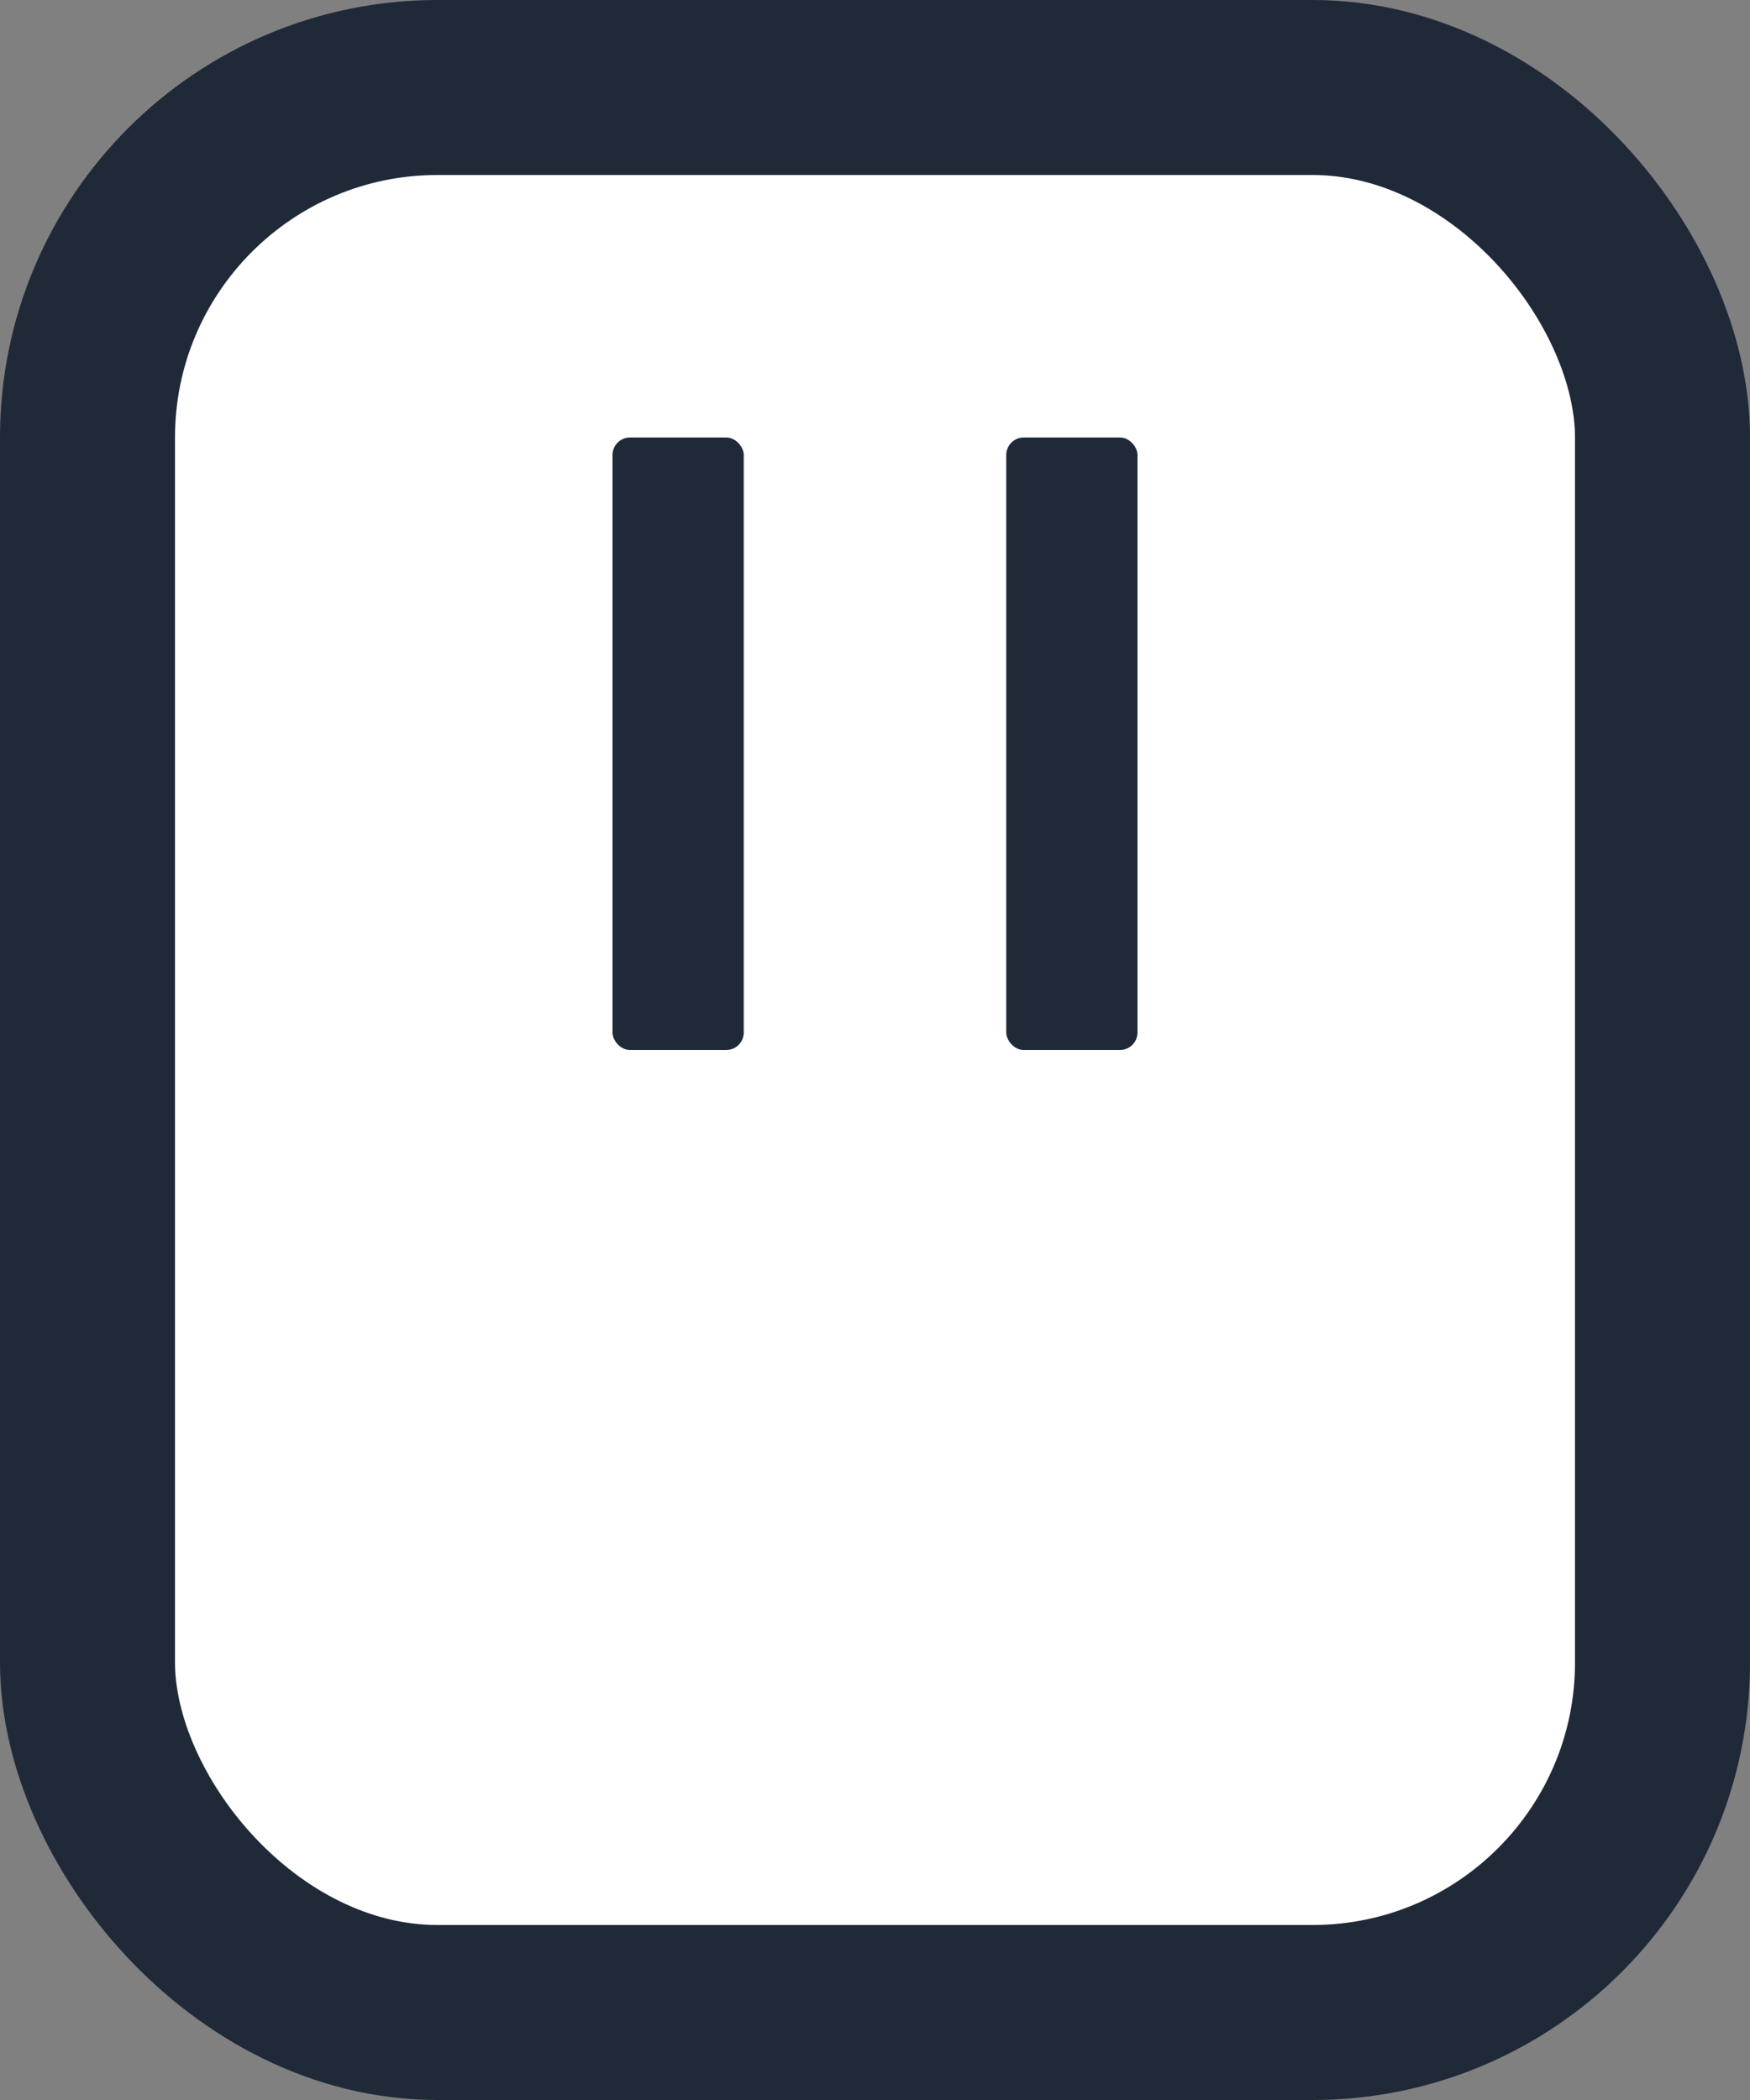
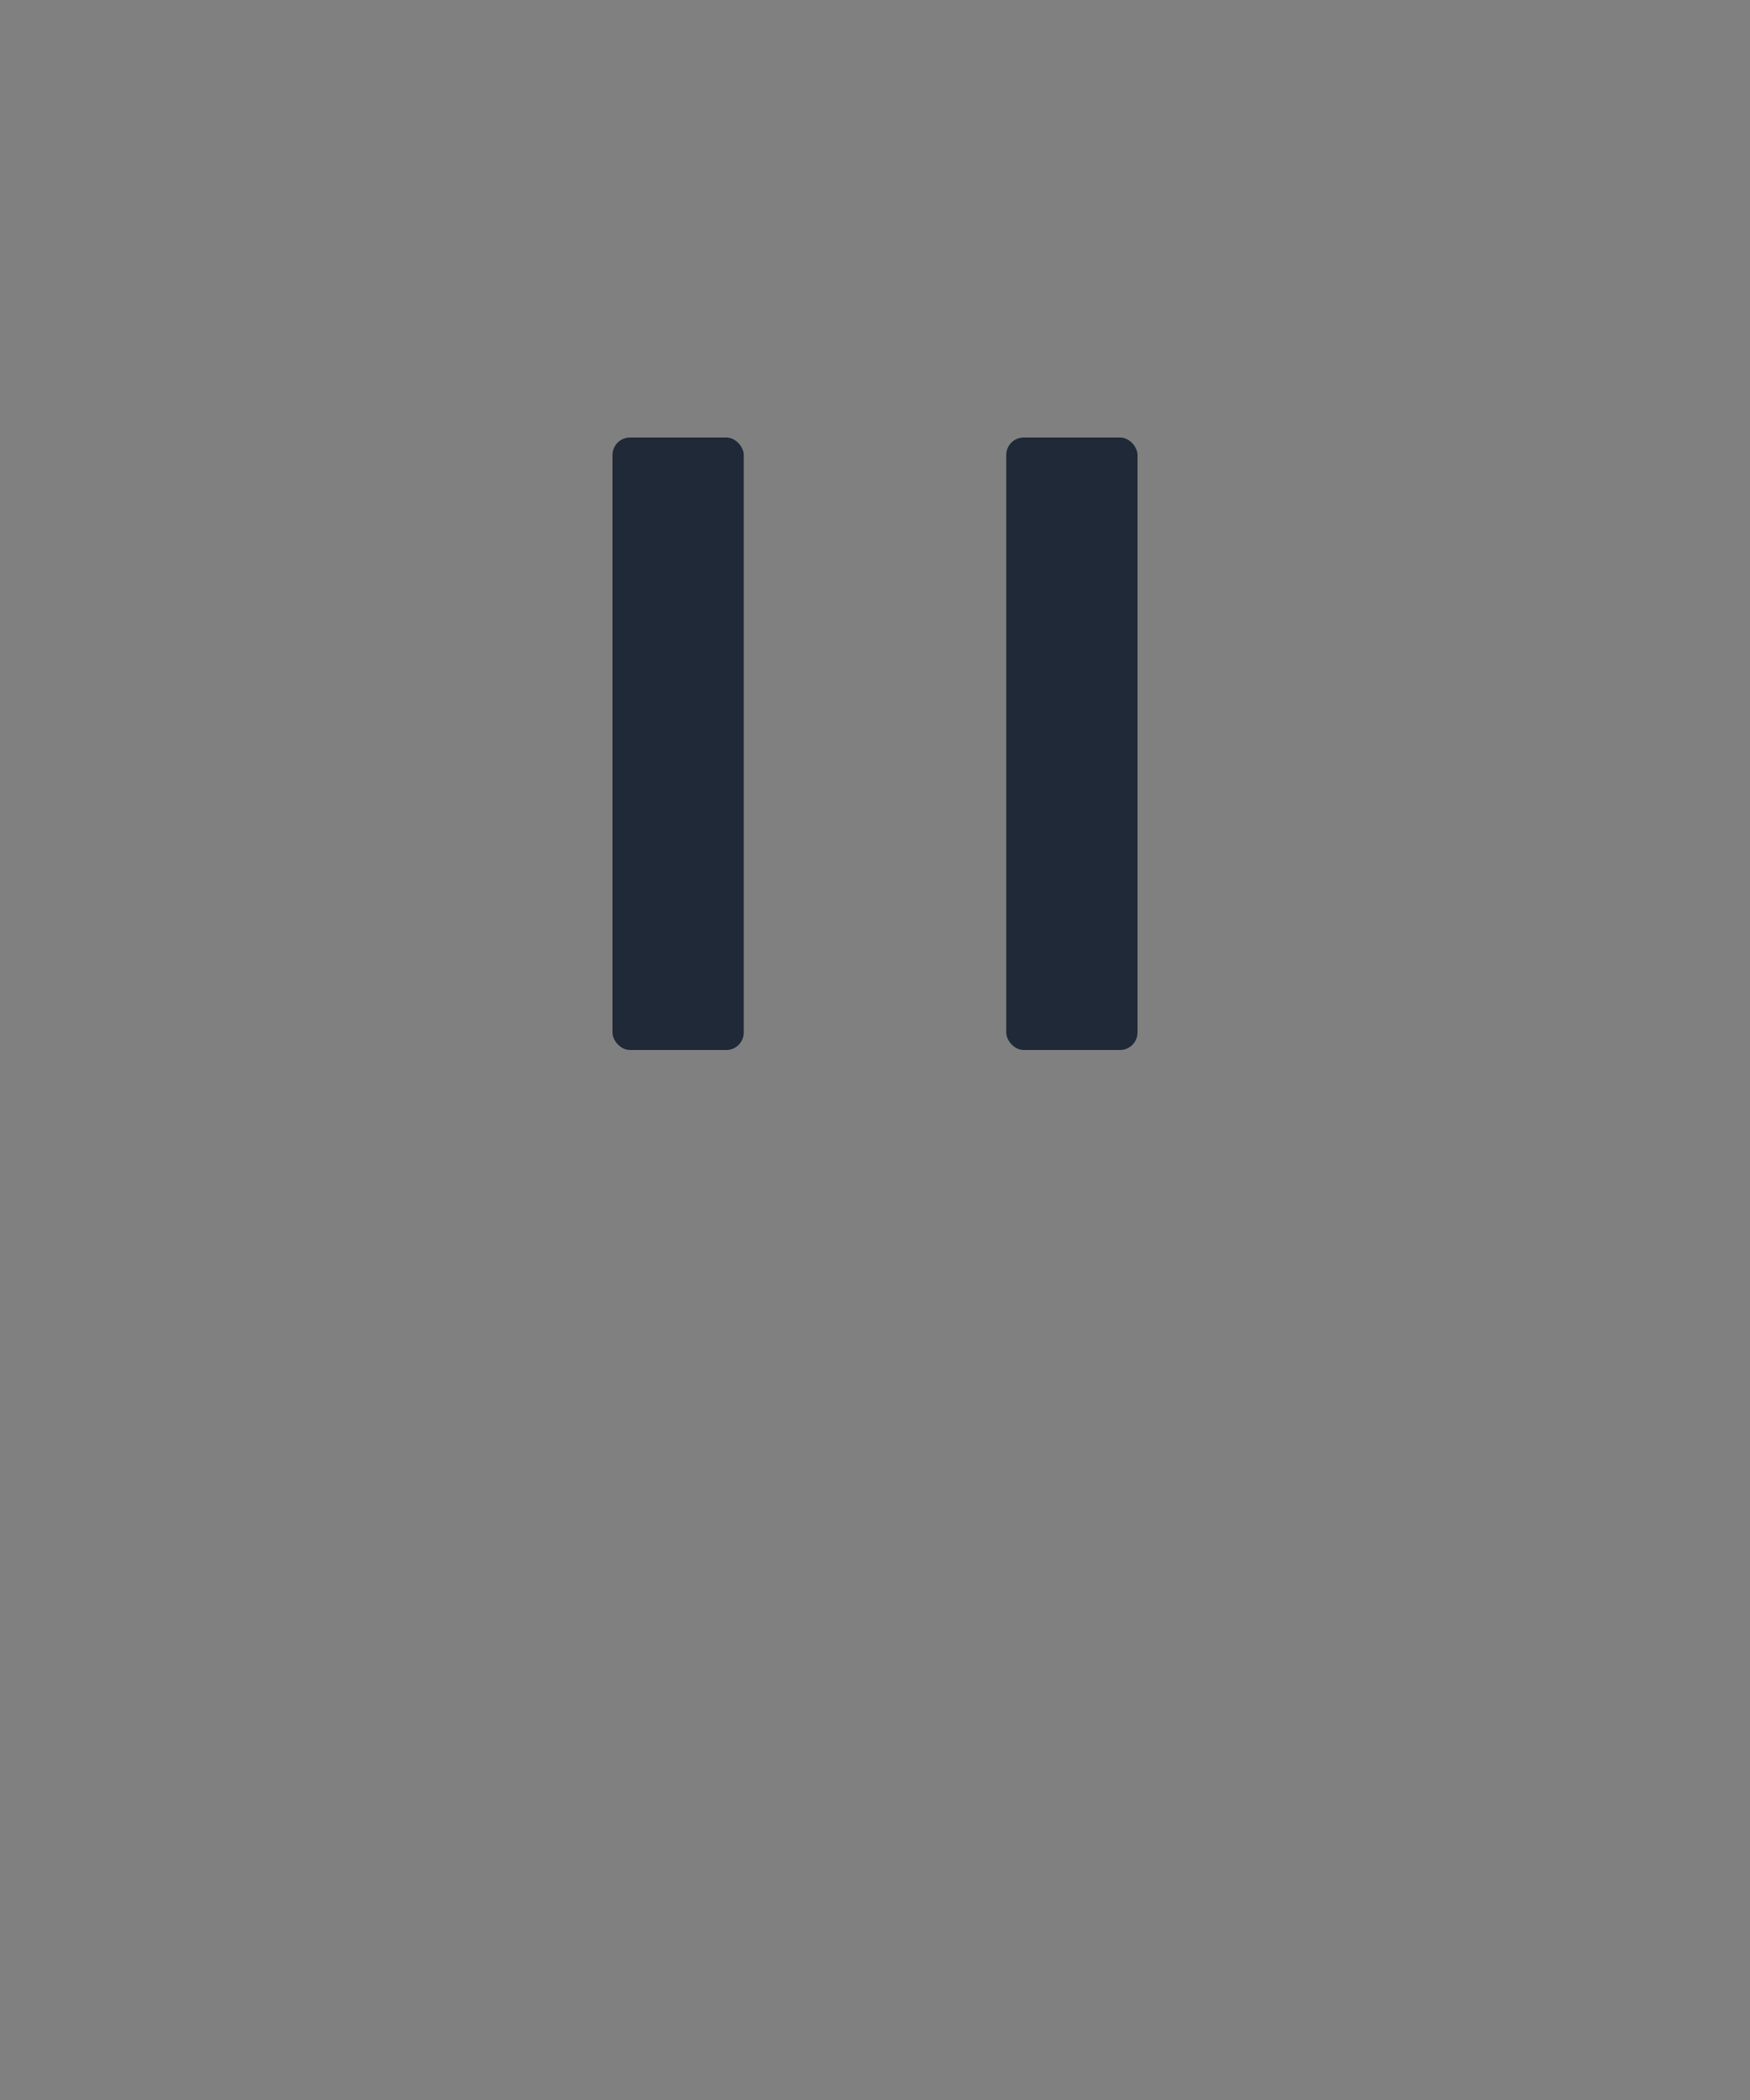
<svg xmlns="http://www.w3.org/2000/svg" width="200" height="240" viewBox="0 0 200 240" fill="none">
  <rect x="0" y="0" width="200" height="240" fill="#808080" stroke="none" />
-   <rect x="10" y="10" width="180" height="220" rx="40" stroke="#1F2937" stroke-width="20" fill="white" />
  <rect x="70" y="50" width="15" height="70" rx="2" fill="#1F2937" />
  <rect x="115" y="50" width="15" height="70" rx="2" fill="#1F2937" />
</svg>